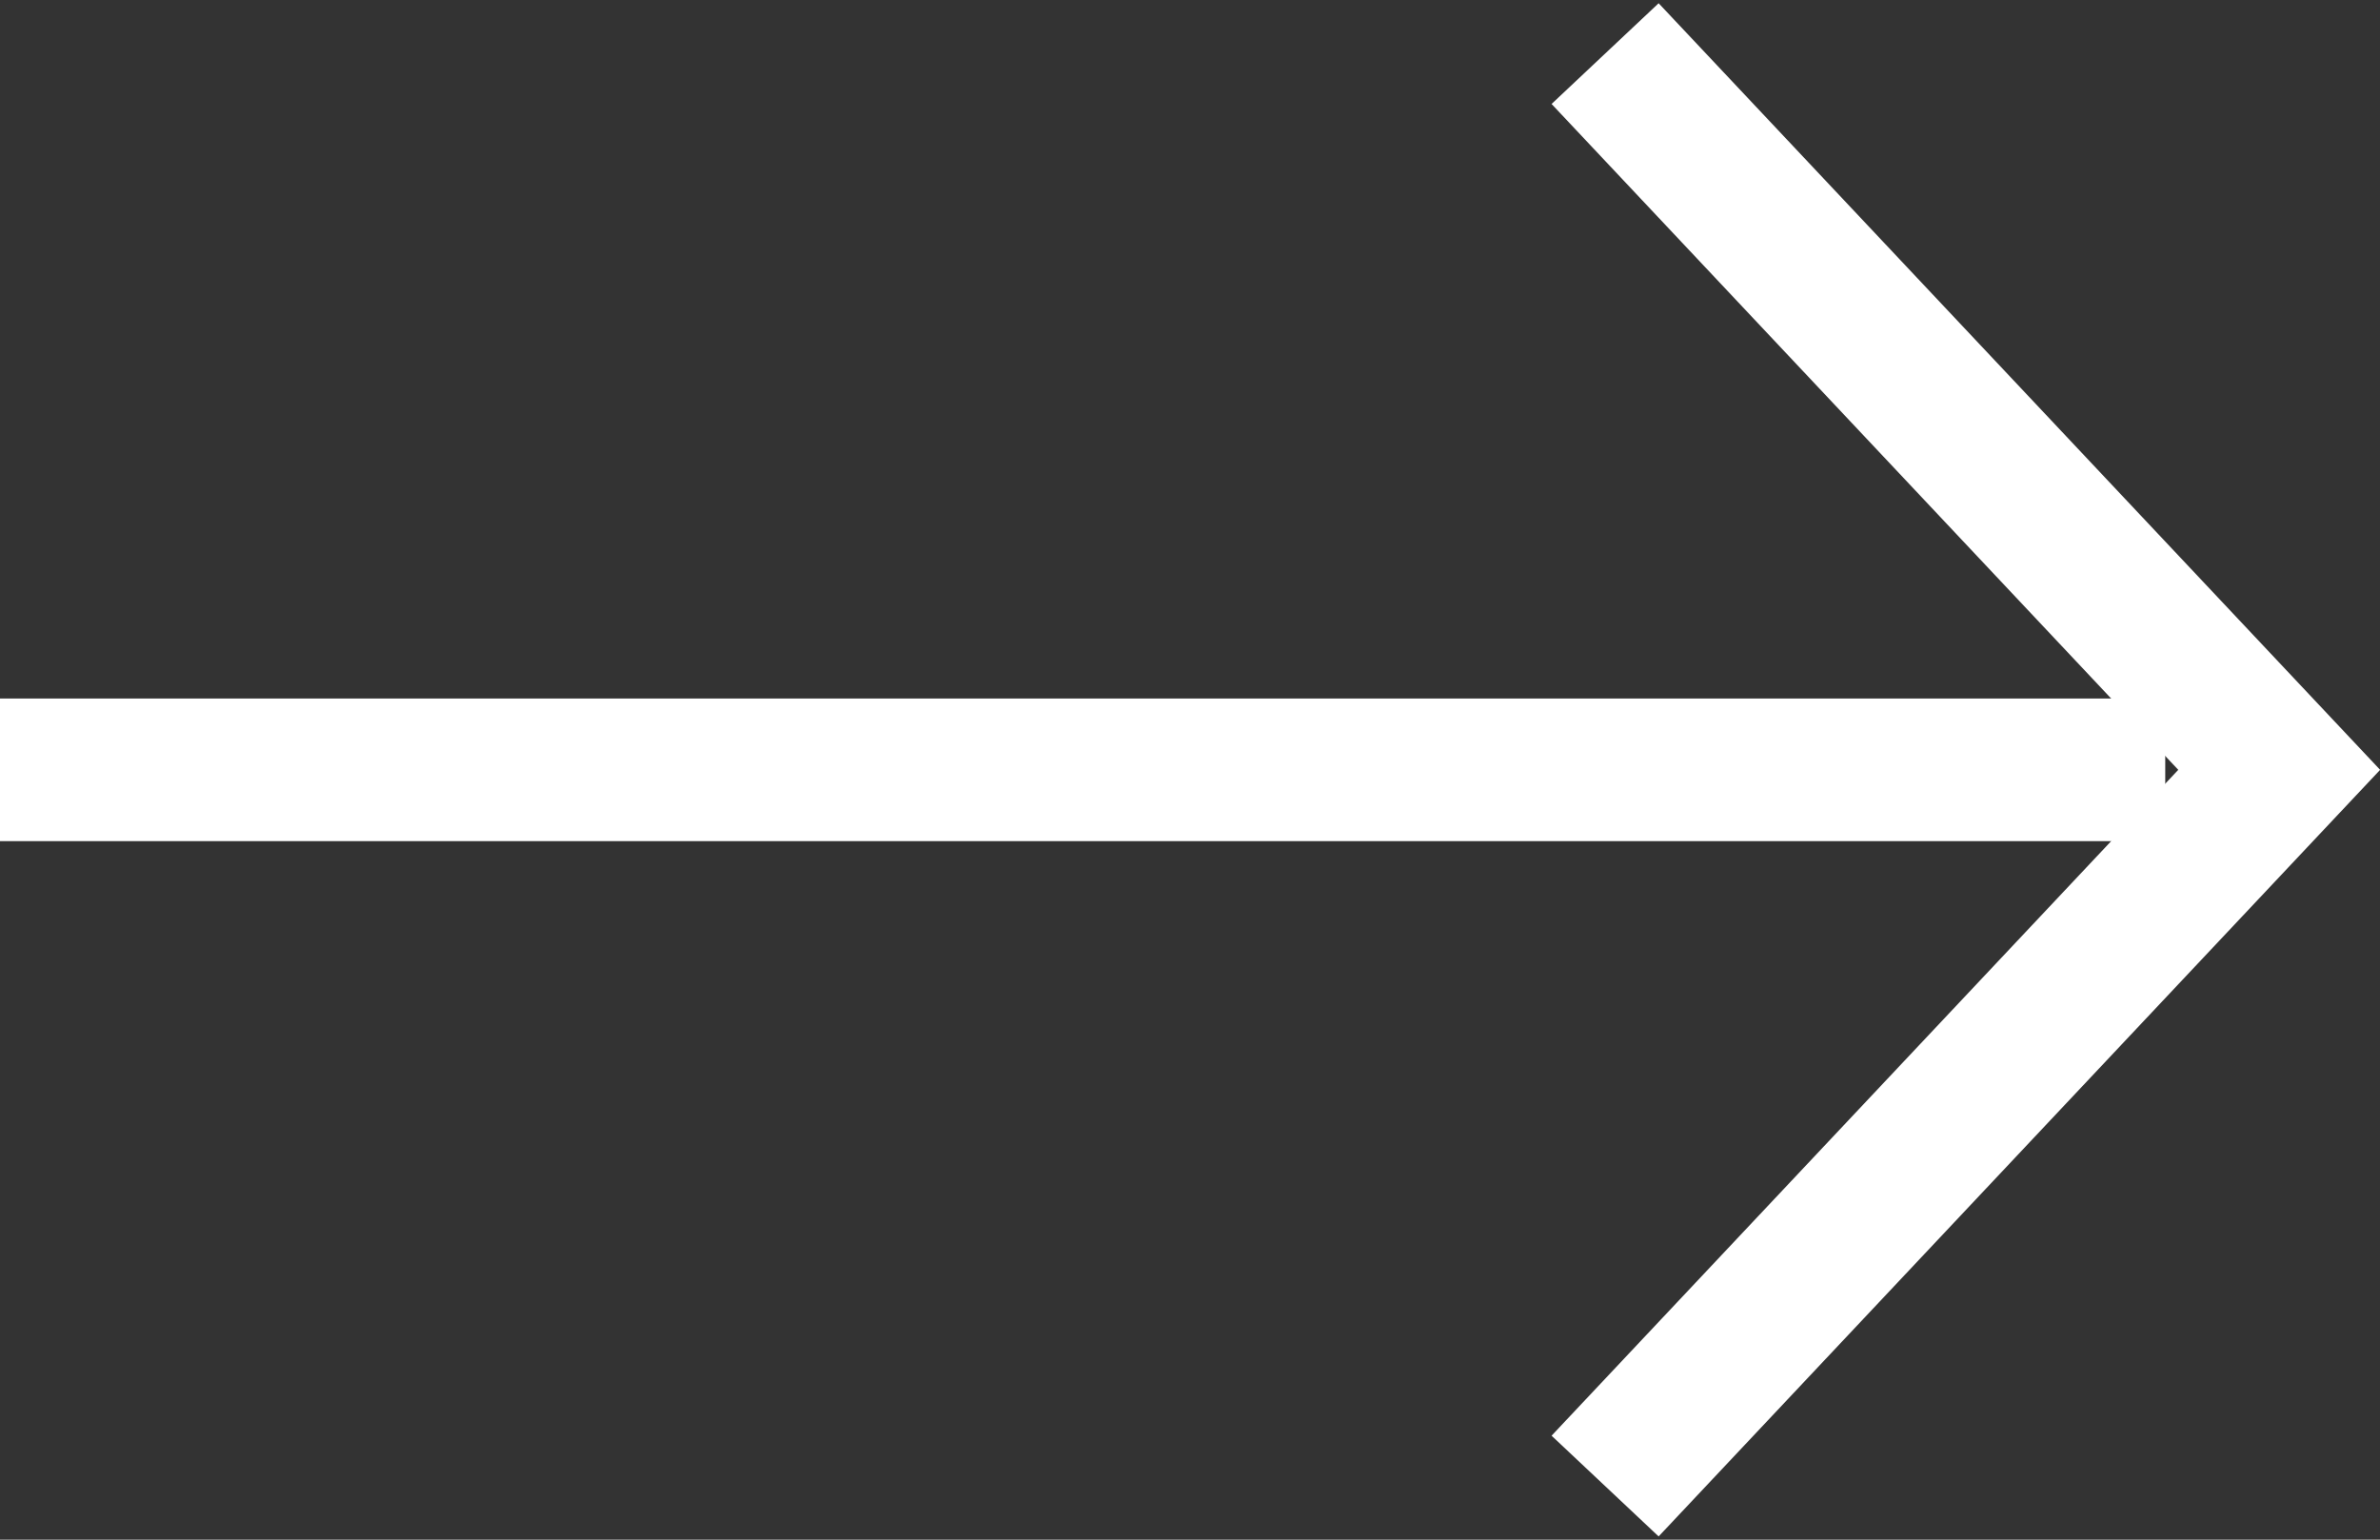
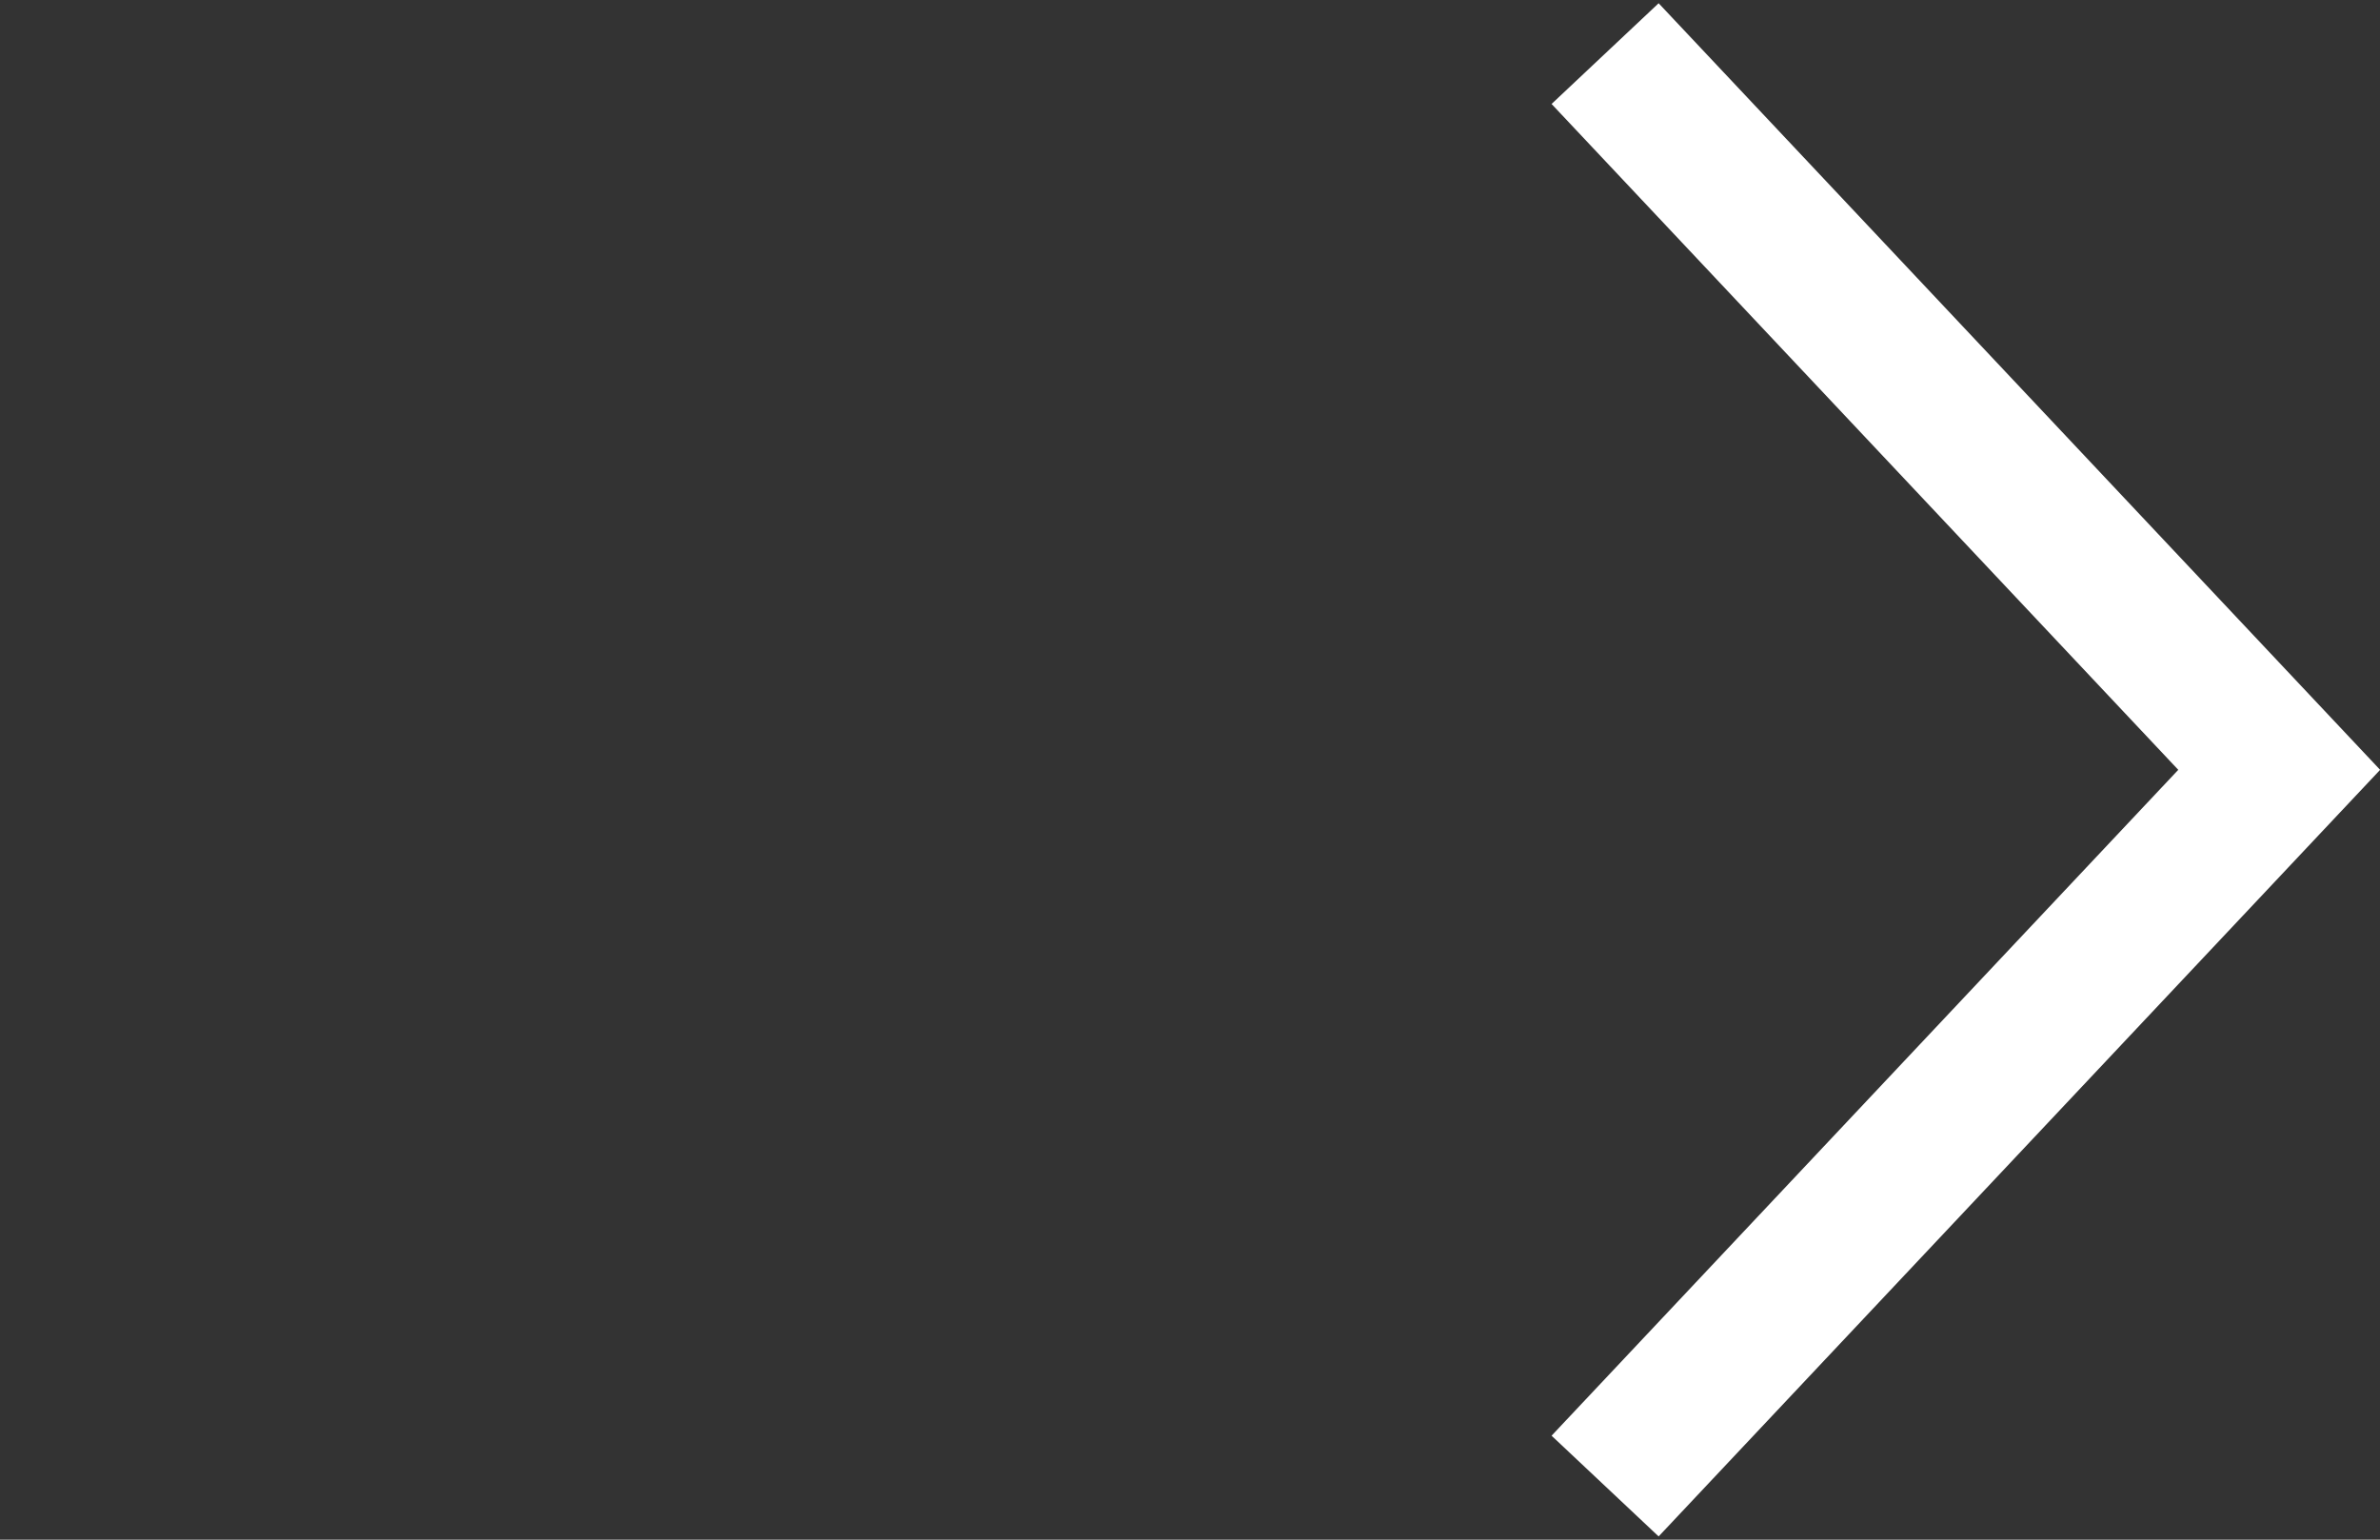
<svg xmlns="http://www.w3.org/2000/svg" width="17" height="11" viewBox="0 0 17 11">
  <rect x="0" y="0" width="17" height="11" fill="#333333" stroke="none" />
  <defs>
    <clipPath id="clip-path">
      <rect id="Rectangle_33" data-name="Rectangle 33" width="17" height="11" transform="translate(0 0)" fill="none" />
    </clipPath>
  </defs>
  <g id="Vector_Smart_Object" data-name="Vector Smart Object" transform="translate(0 0)">
    <g id="Group_58" data-name="Group 58">
      <g id="Group_57" data-name="Group 57" clip-path="url(#clip-path)">
        <path id="Path_297" data-name="Path 297" d="M11.465.383,16.28,5.5l-4.815,5.117" fill="none" stroke="#fff" stroke-width="1.05" />
-         <line id="Line_1" data-name="Line 1" x2="15.466" transform="translate(0 5.5)" fill="none" stroke="#fff" stroke-width="1.019" />
      </g>
    </g>
  </g>
</svg>